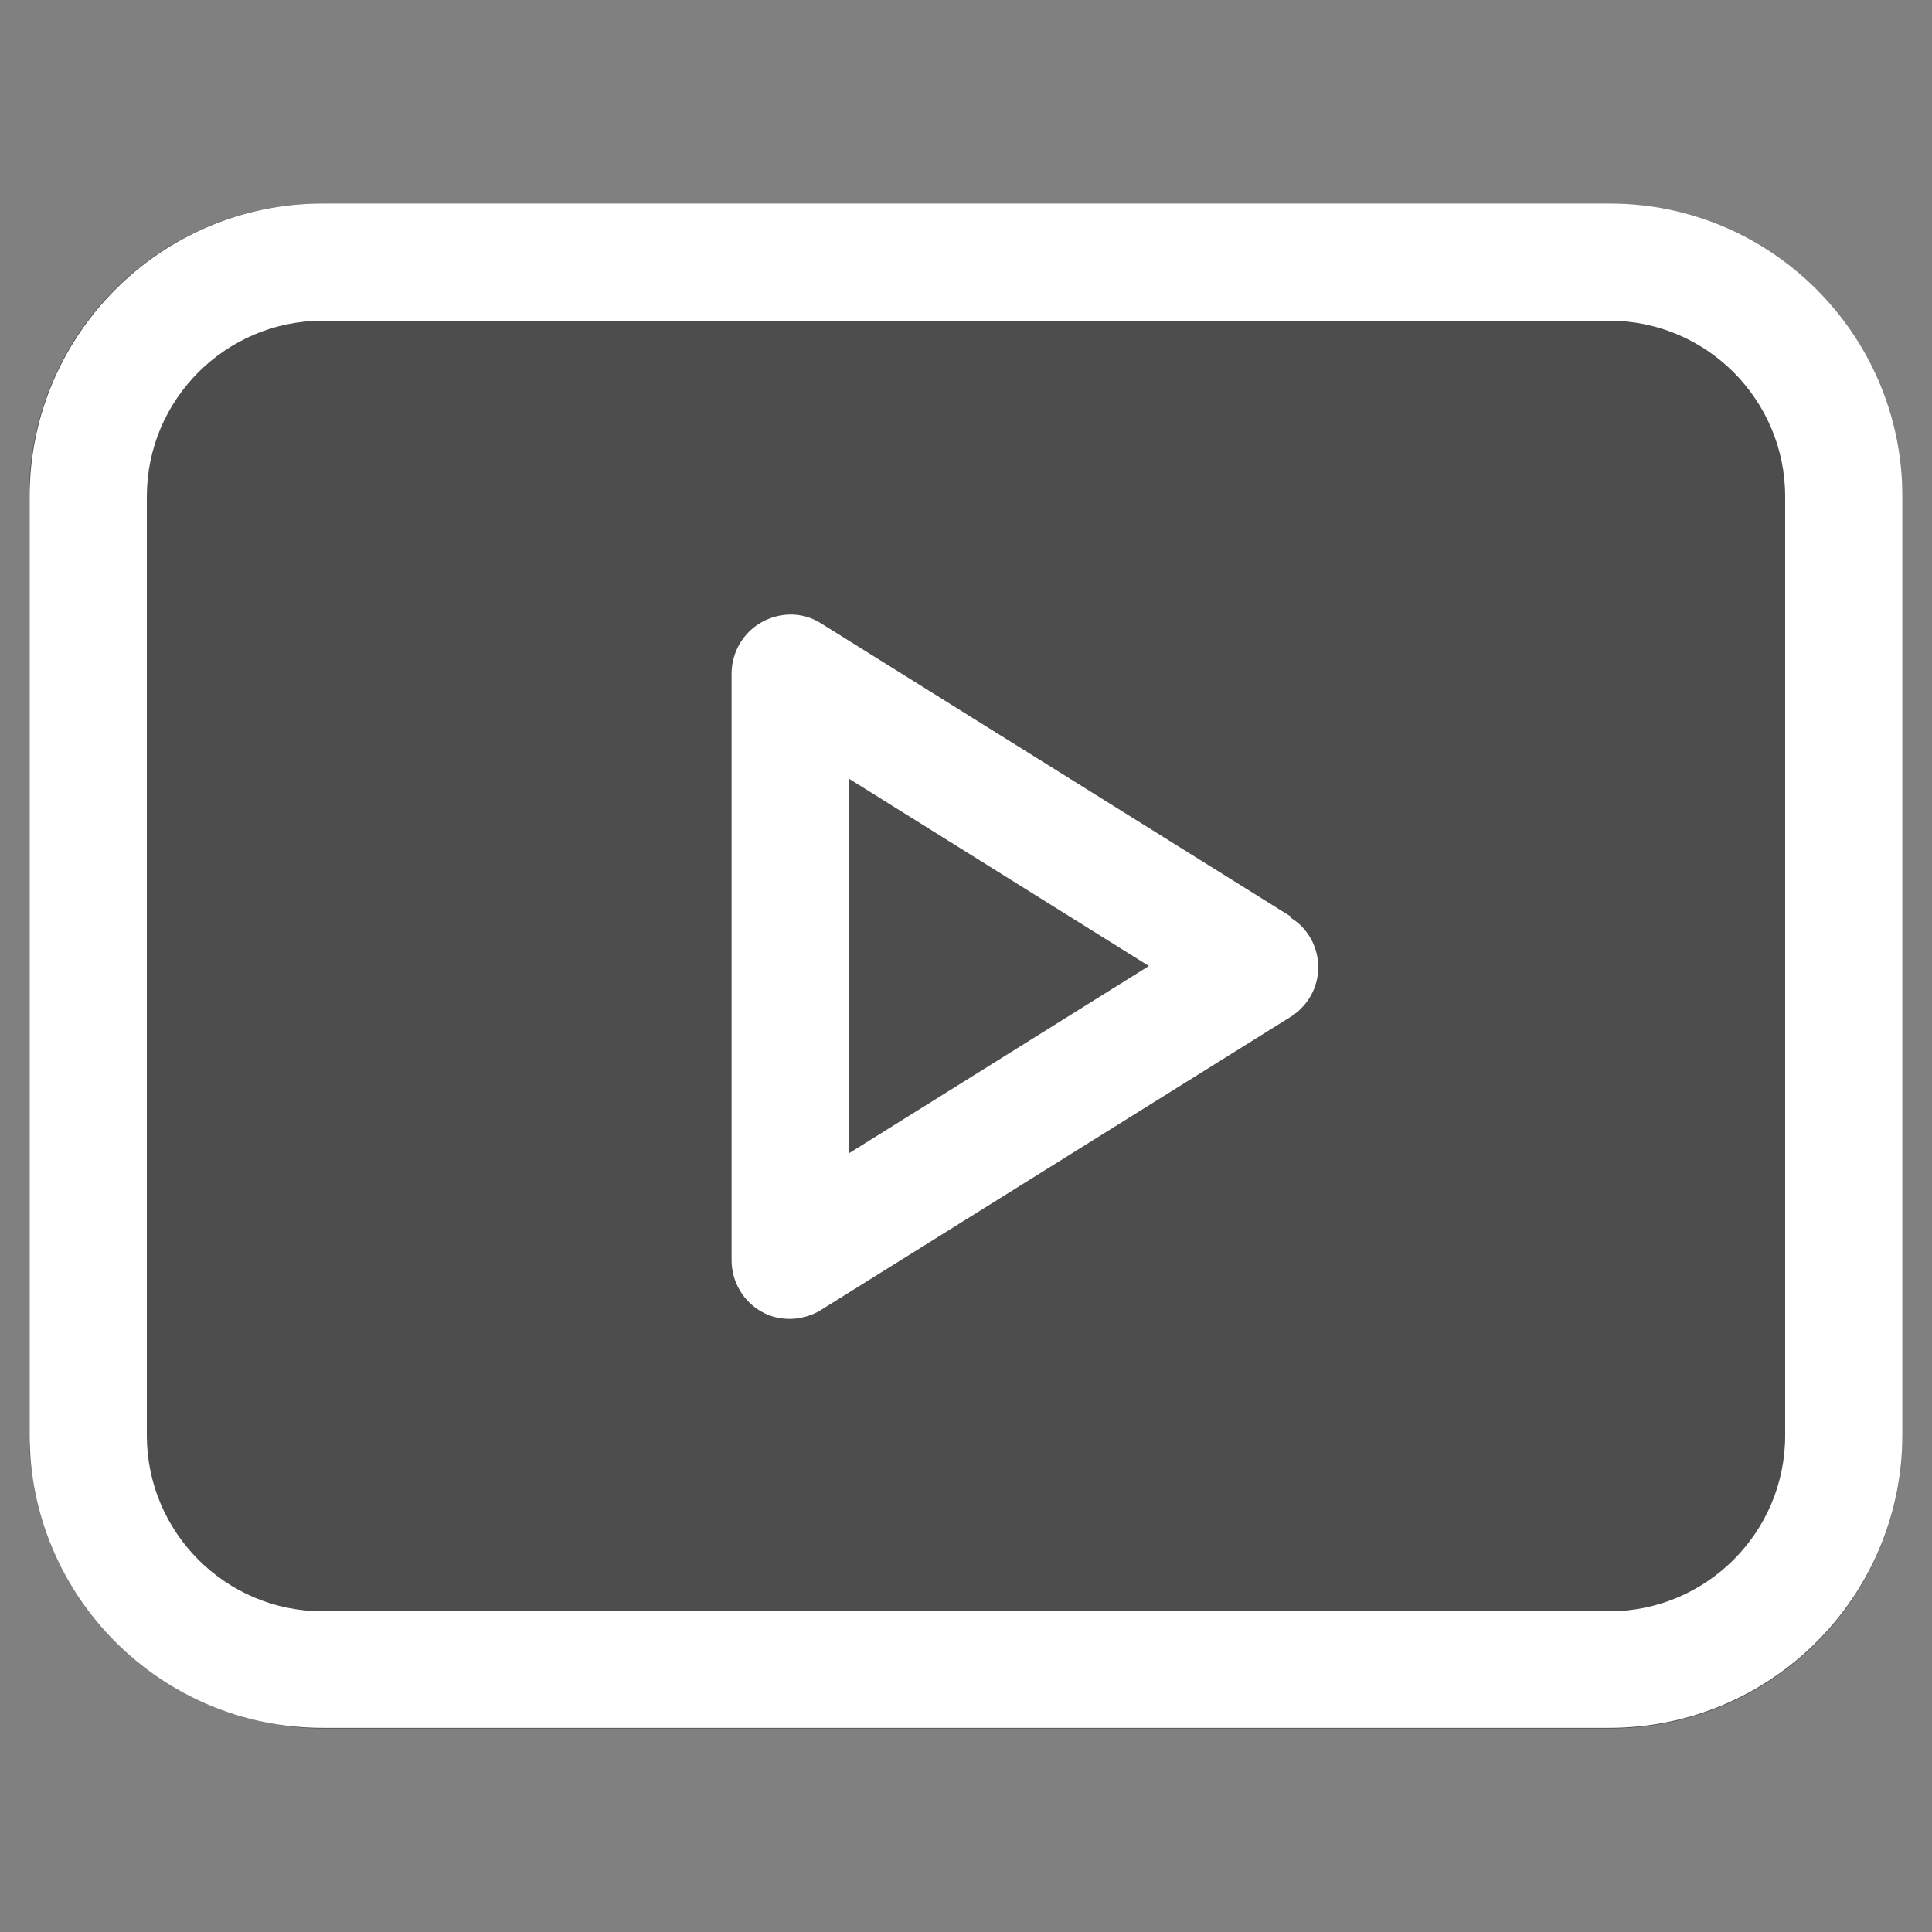
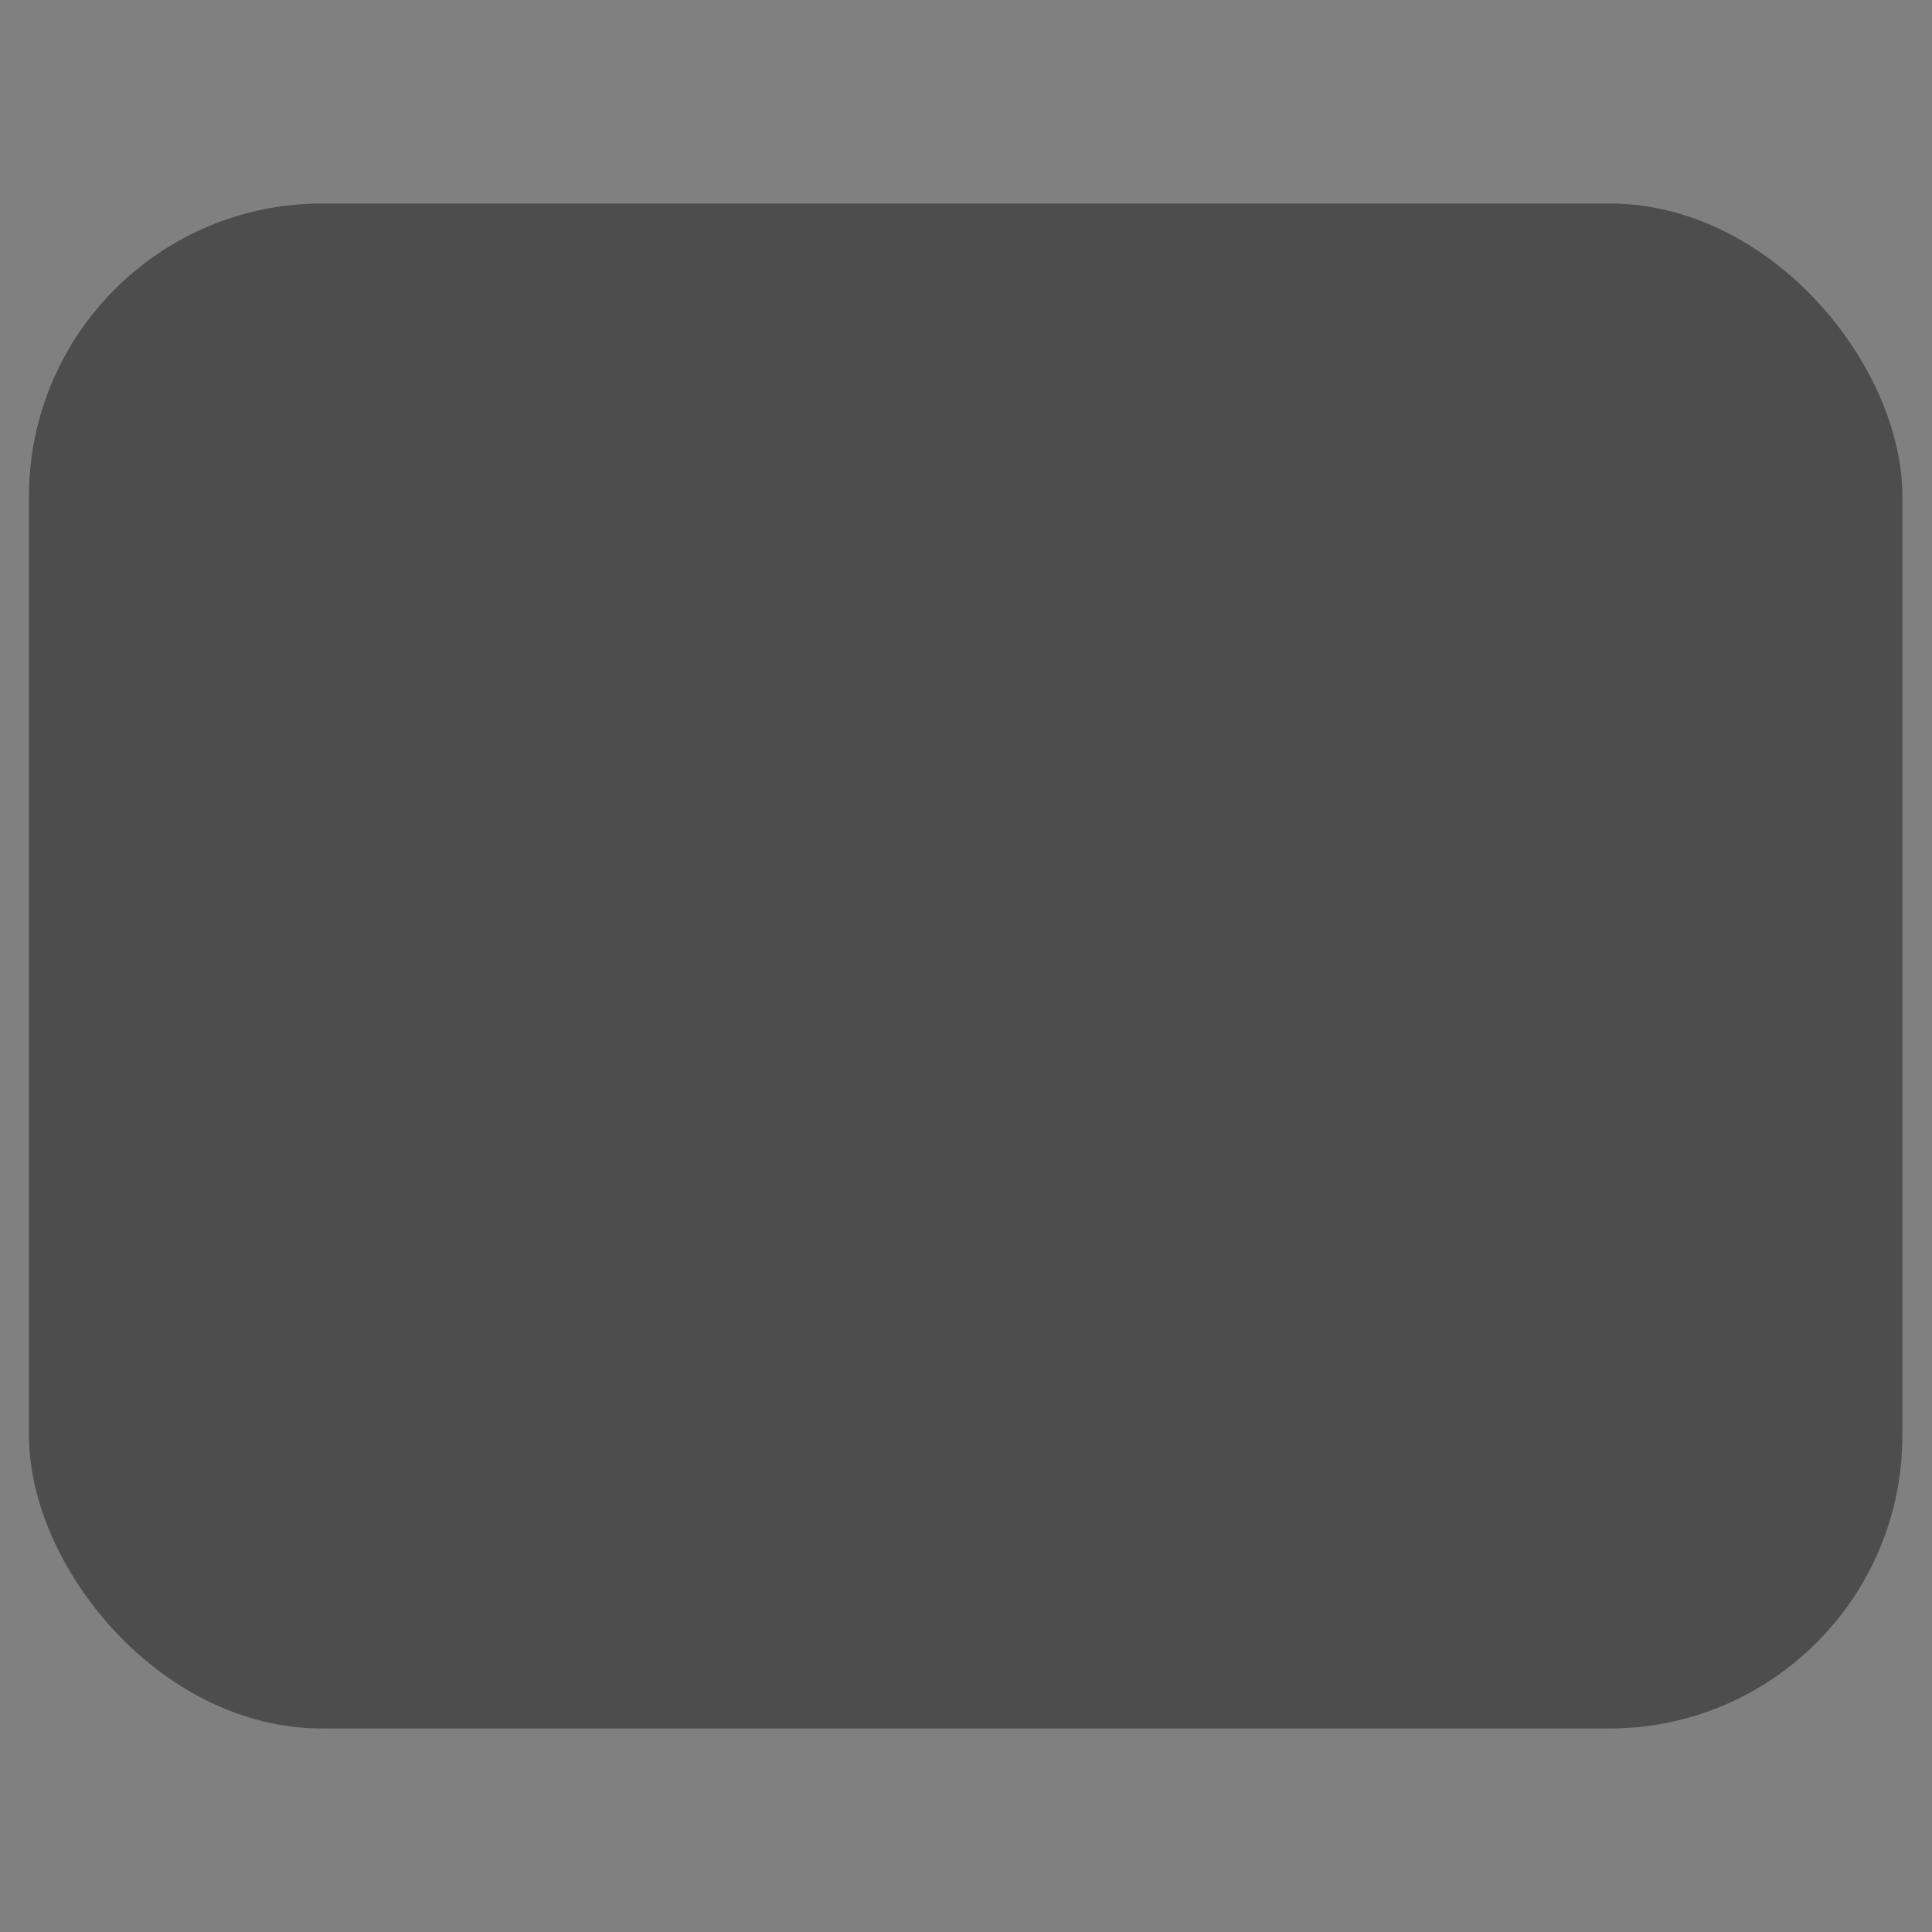
<svg xmlns="http://www.w3.org/2000/svg" id="Livello_1" version="1.1" viewBox="0 0 300 300">
  <rect x="0" y="0" width="300" height="300" fill="#808080" stroke="none" />
  <defs>
    <style>
      .st0 {
        fill: #fff;
      }

      .st1 {
        opacity: .4;
      }
    </style>
  </defs>
  <rect class="st1" x="4.5" y="31.6" width="290.9" height="236.8" rx="45.5" ry="45.5" />
  <g>
-     <path class="st0" d="M200.4,142.3l-72.9-45.5c-2.8-1.8-6.3-1.8-9.2-.2-2.9,1.6-4.7,4.7-4.7,8v91.1c0,3.3,1.8,6.4,4.7,8,1.4.8,2.9,1.1,4.4,1.1s3.4-.5,4.8-1.4l72.9-45.5c2.7-1.7,4.3-4.6,4.3-7.7s-1.6-6.1-4.3-7.7h0ZM131.8,179.1v-58.2l46.6,29.1-46.6,29.1Z" />
-     <path class="st0" d="M249.9,31.6H50.1c-25.1,0-45.5,20.4-45.5,45.5v145.7c0,25.1,20.4,45.5,45.5,45.5h199.8c25.1,0,45.5-20.4,45.5-45.5V77.1c0-25.1-20.4-45.5-45.5-45.5ZM277.2,222.9c0,15.1-12.3,27.3-27.3,27.3H50.1c-15.1,0-27.3-12.3-27.3-27.3V77.1c0-15.1,12.3-27.3,27.3-27.3h199.8c15.1,0,27.3,12.3,27.3,27.3v145.7Z" />
-   </g>
+     </g>
</svg>